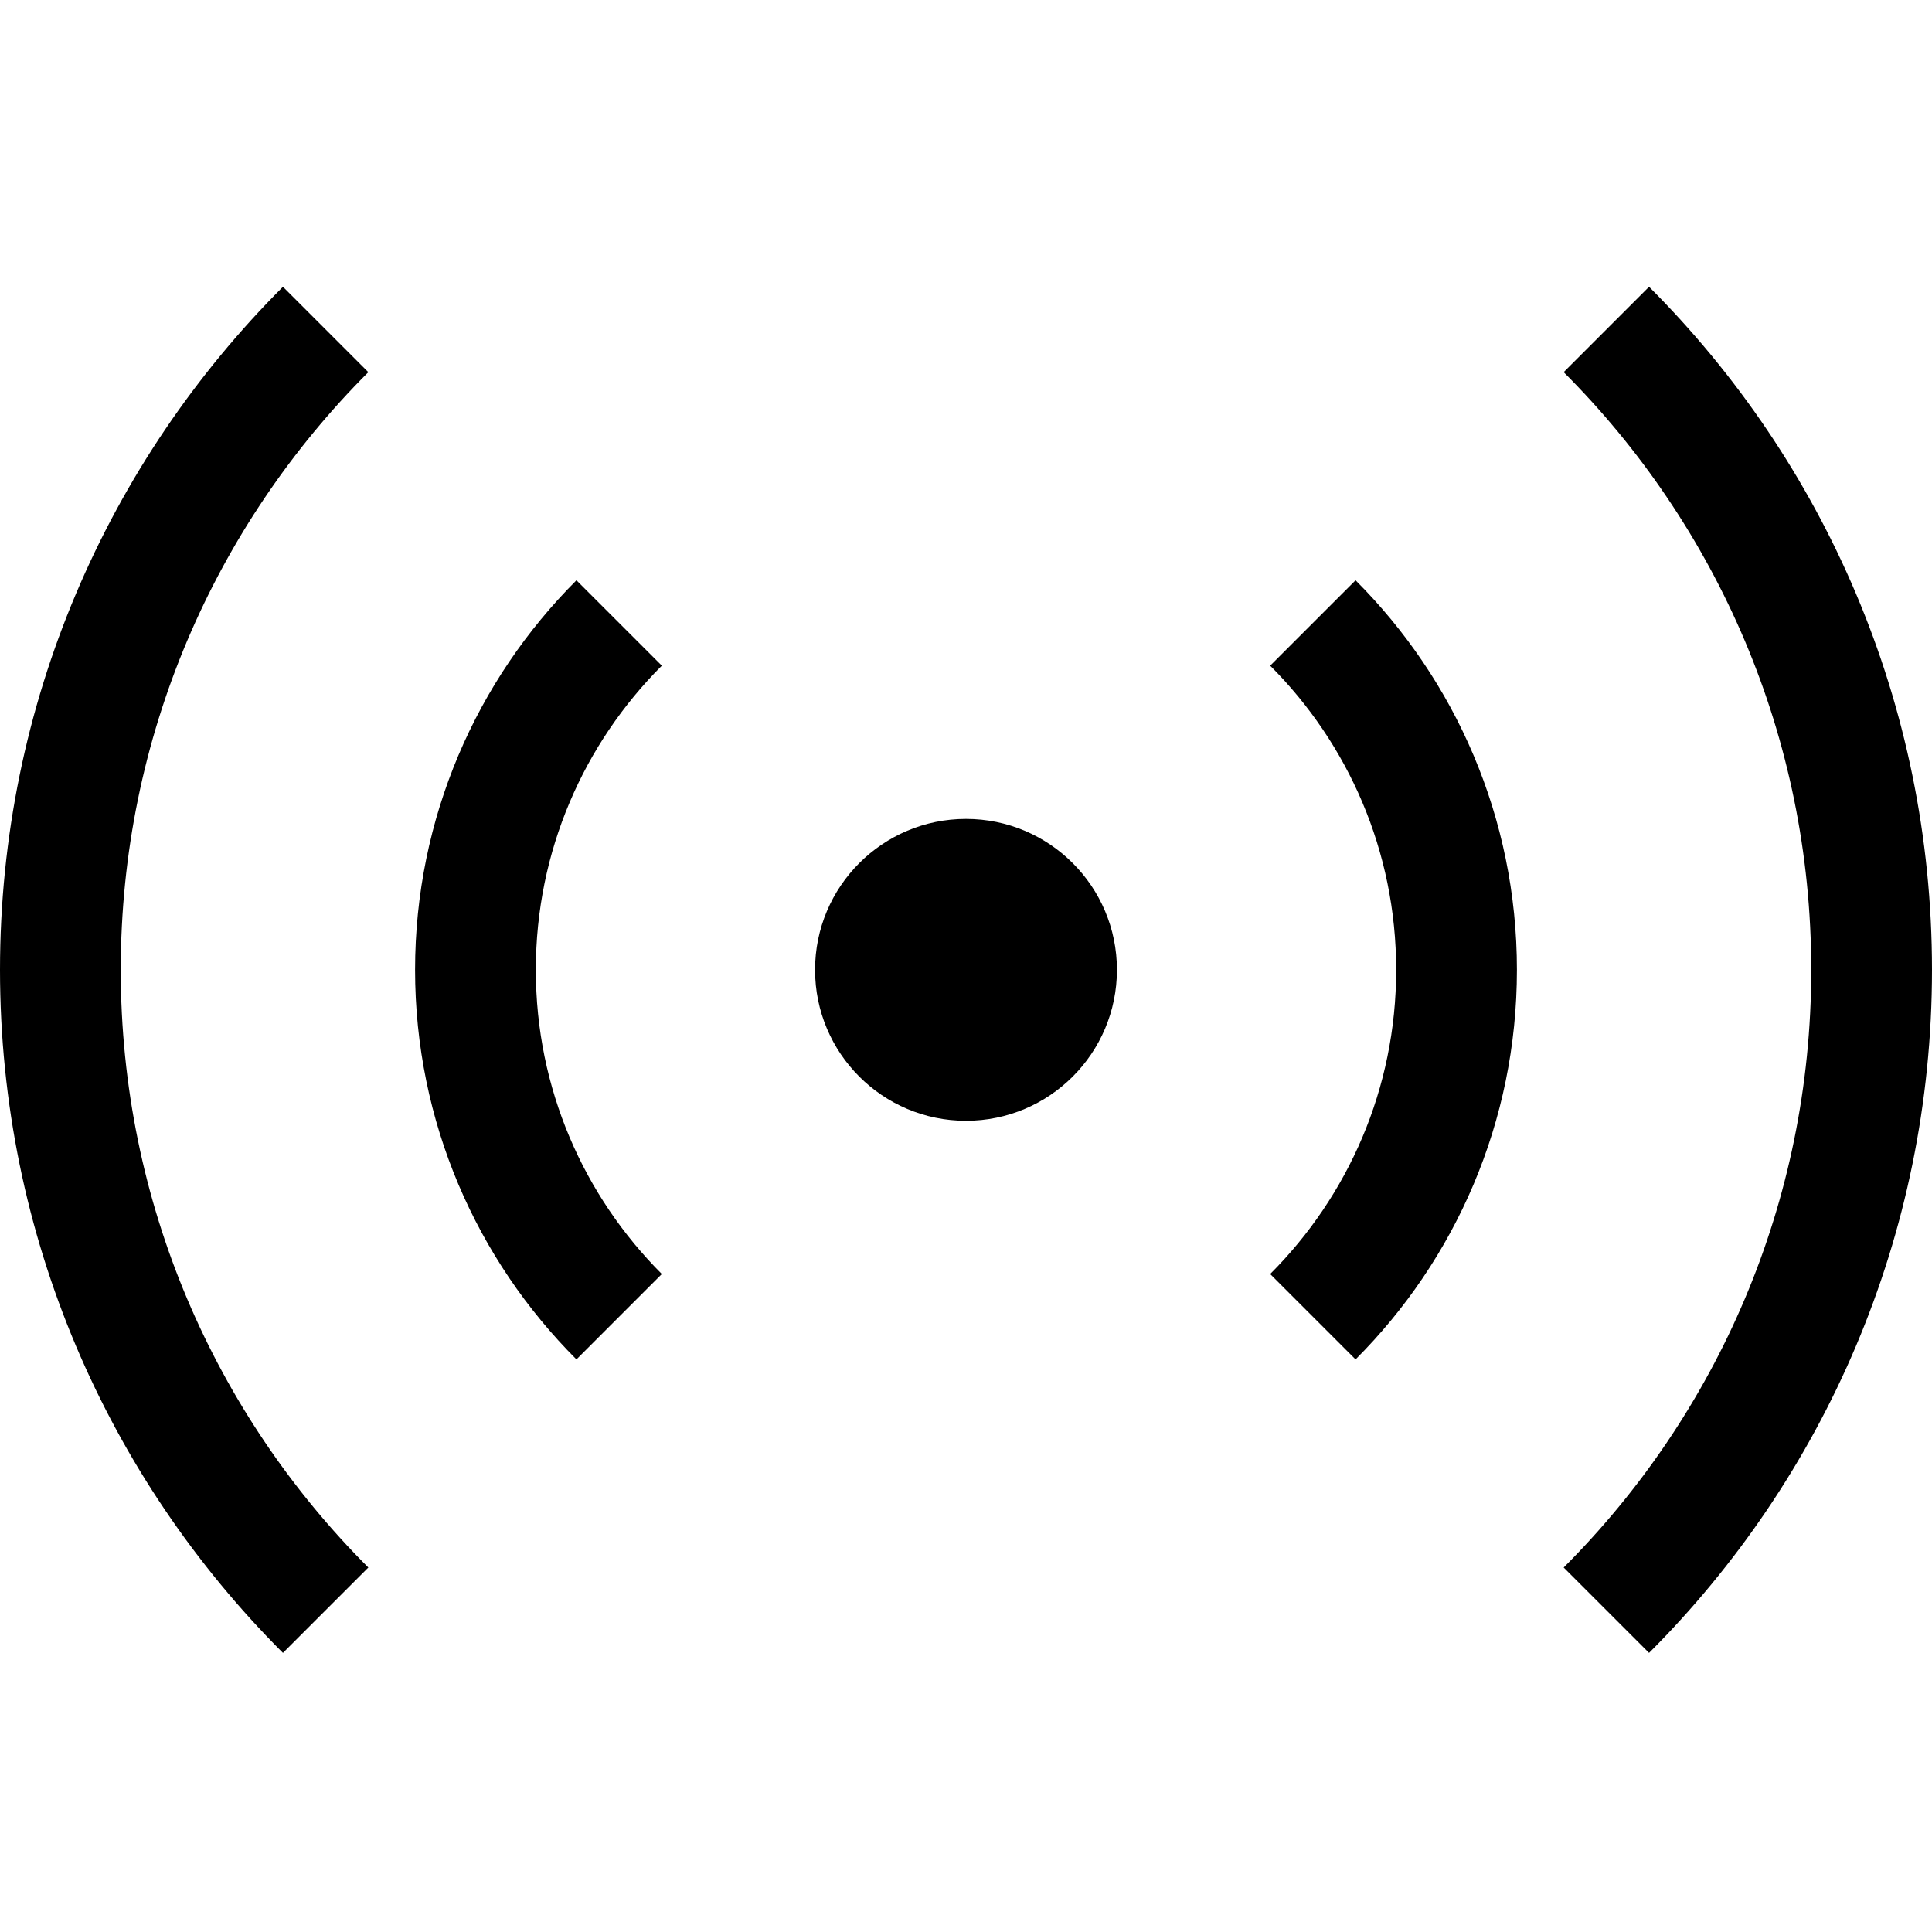
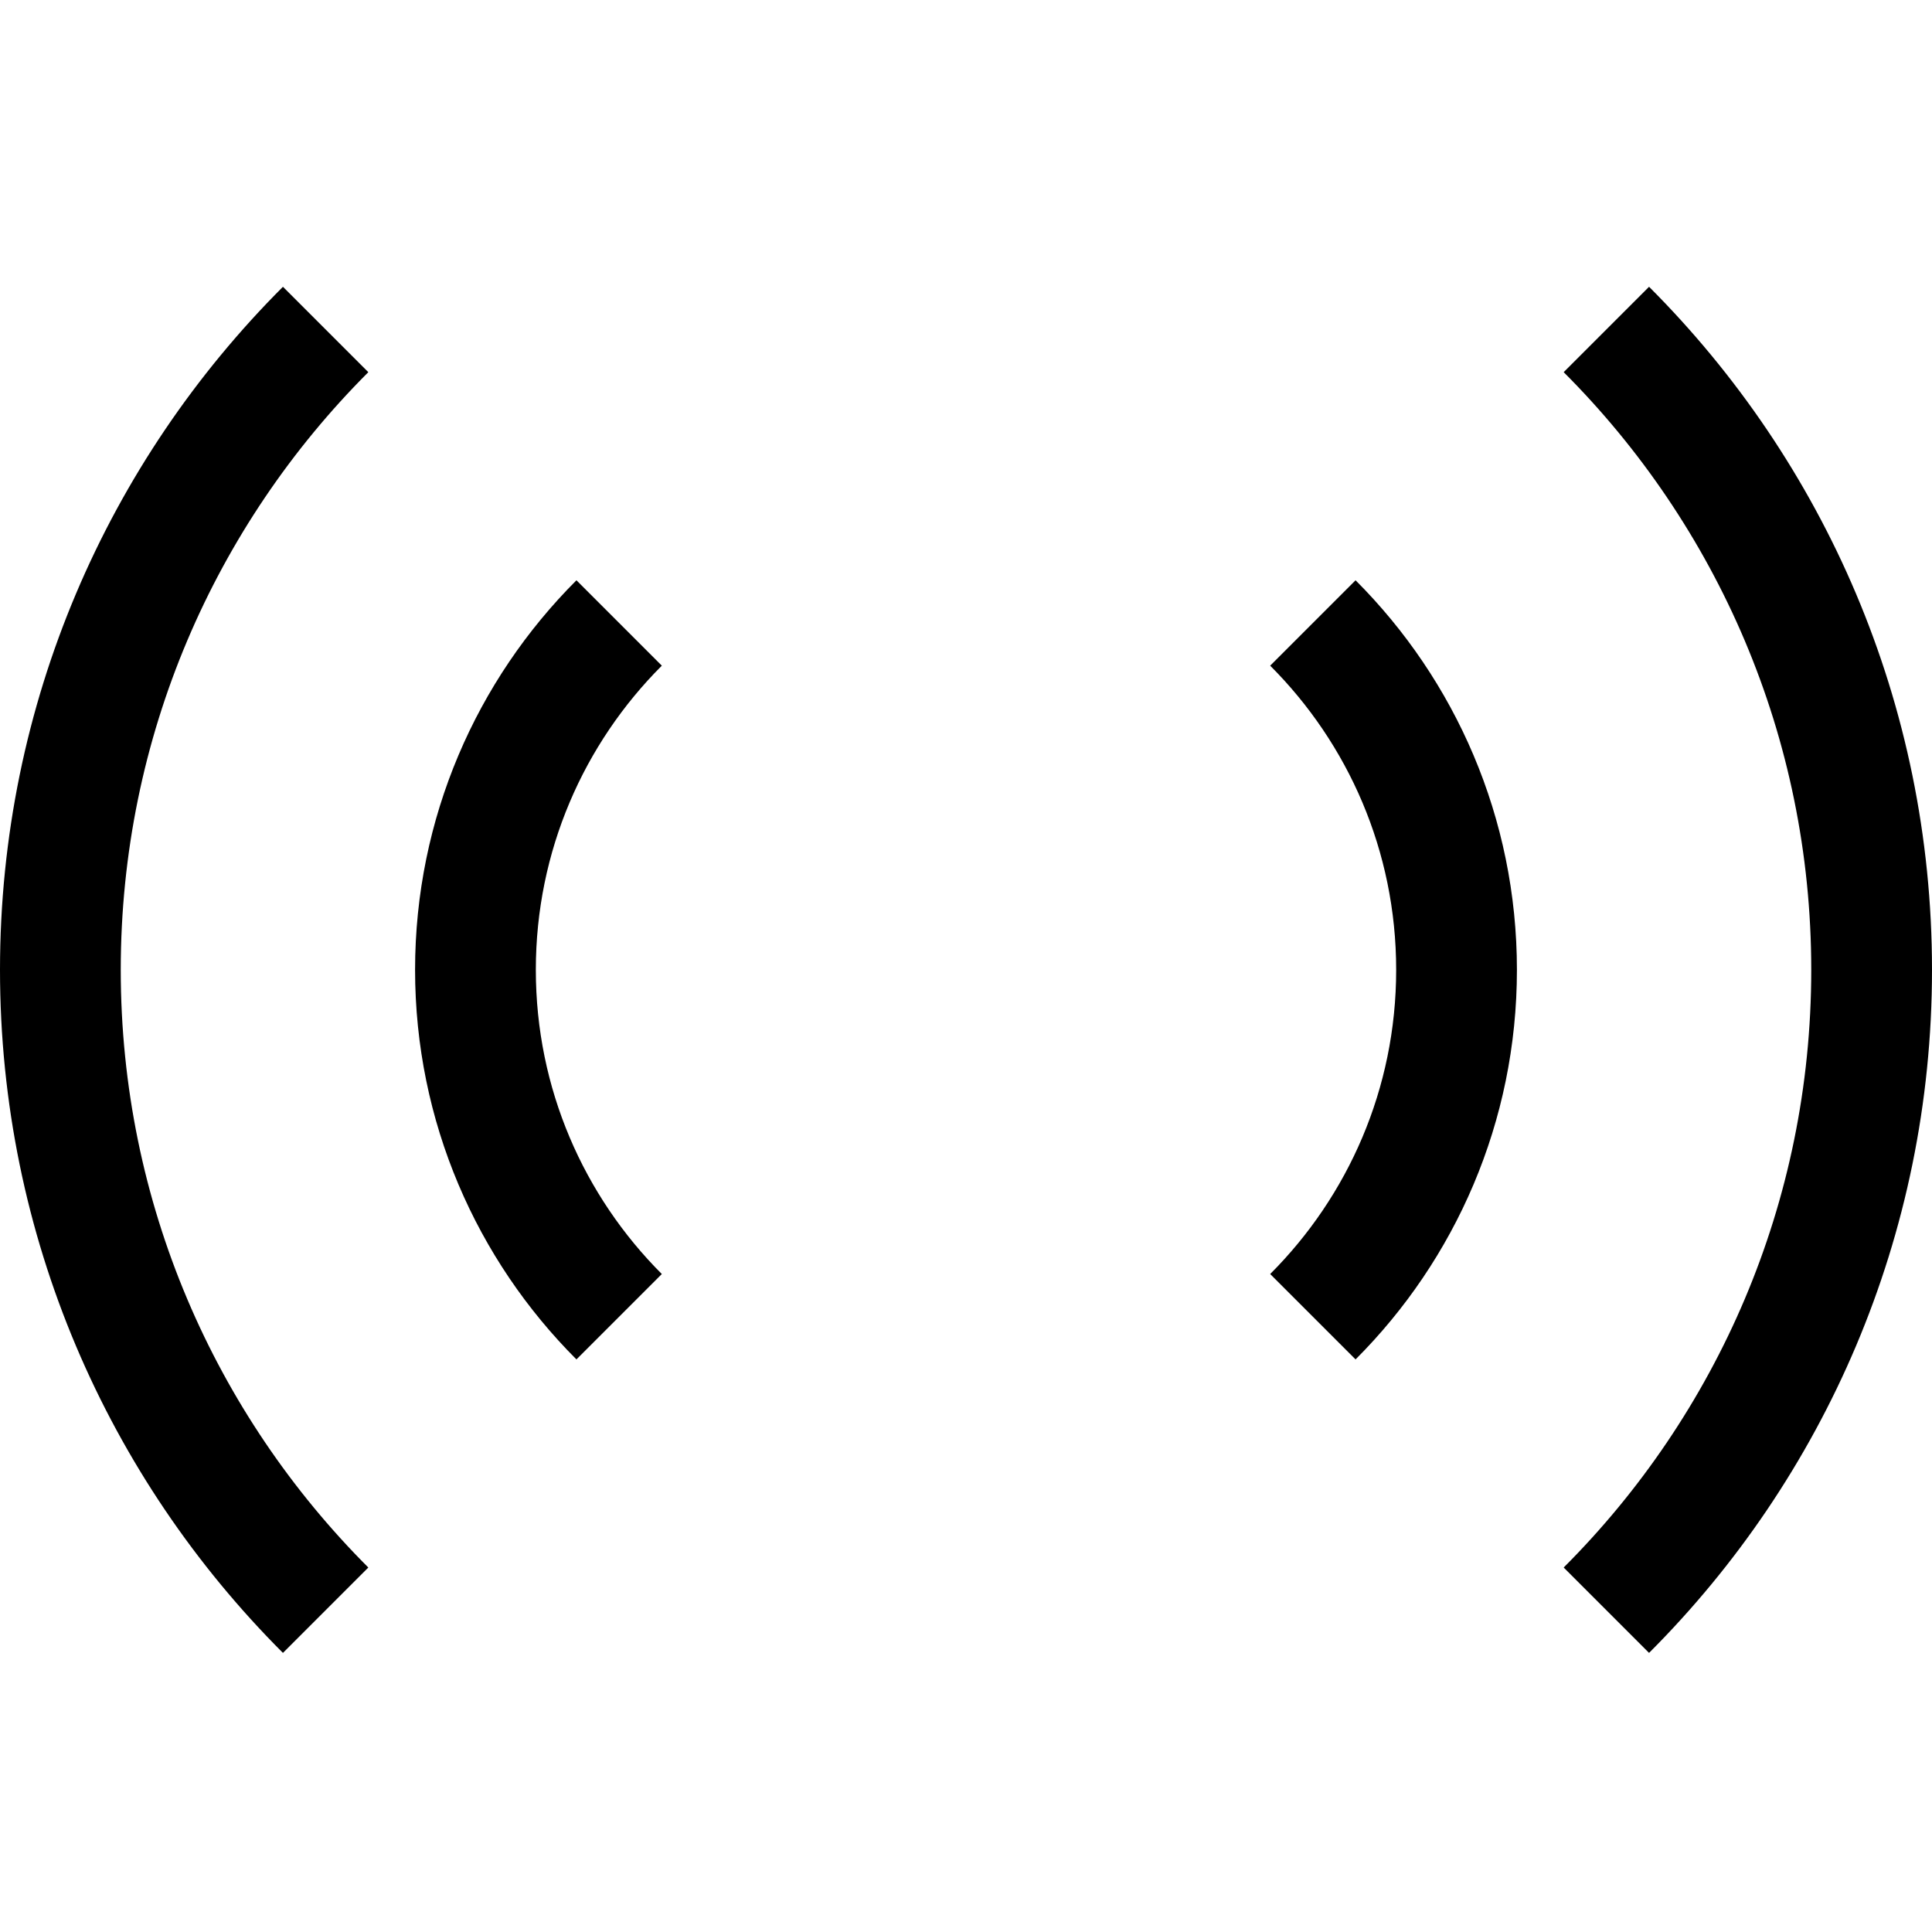
<svg xmlns="http://www.w3.org/2000/svg" class="iconic iconic-audio" width="128" height="128" viewBox="0 0 128 128">
  <g class="iconic-metadata">
    <title>Audio</title>
  </g>
  <g class="iconic-audio-lg iconic-container iconic-lg" data-width="128" data-height="90" display="inline" transform="translate(0 19)">
-     <circle cx="64" cy="45.255" r="10" class="iconic-audio-center iconic-property-accent iconic-property-fill" />
    <path stroke="#000" stroke-width="8" d="M86.981 22.274c5.881 5.881 9.519 14.006 9.519 22.981s-3.638 17.1-9.519 22.981" class="iconic-audio-wave iconic-audio-wave-inner iconic-audio-wave-right iconic-audio-wave-inner-right iconic-property-stroke" fill="none" />
    <path stroke="#000" stroke-width="8" d="M106.426 2.828c10.858 10.858 17.574 25.858 17.574 42.426s-6.716 31.569-17.574 42.426" class="iconic-audio-wave iconic-audio-wave-outer iconic-audio-wave-right iconic-audio-wave-outer-right iconic-property-stroke" fill="none" />
    <path stroke="#000" stroke-width="8" d="M41.019 68.236c-5.881-5.881-9.519-14.006-9.519-22.981s3.638-17.1 9.519-22.981" class="iconic-audio-wave iconic-audio-wave-inner iconic-audio-wave-left iconic-audio-wave-inner-left iconic-property-stroke" fill="none" />
    <path stroke="#000" stroke-width="8" d="M21.574 87.681c-10.858-10.858-17.574-25.858-17.574-42.426s6.716-31.569 17.574-42.426" class="iconic-audio-wave iconic-audio-wave-outer iconic-audio-wave-left iconic-audio-wave-outer-left iconic-property-stroke" fill="none" />
  </g>
  <g class="iconic-audio-md iconic-container iconic-md" data-width="32" data-height="22" display="none" transform="scale(4) translate(0 5)">
-     <circle cx="16" cy="11.314" r="3" class="iconic-audio-center iconic-property-accent iconic-property-fill" />
-     <path stroke="#000" stroke-width="2" d="M22.364 4.95c1.629 1.629 2.636 3.879 2.636 6.364s-1.007 4.735-2.636 6.364" class="iconic-audio-wave iconic-audio-wave-inner iconic-audio-wave-right iconic-audio-wave-inner-right iconic-property-stroke" fill="none" />
    <path stroke="#000" stroke-width="2" d="M26.607.707c2.715 2.715 4.393 6.465 4.393 10.607s-1.679 7.892-4.393 10.607" class="iconic-audio-wave iconic-audio-wave-outer iconic-audio-wave-right iconic-audio-wave-outer-right iconic-property-stroke" fill="none" />
    <path stroke="#000" stroke-width="2" d="M9.636 17.678c-1.629-1.629-2.636-3.879-2.636-6.364s1.007-4.735 2.636-6.364" class="iconic-audio-wave iconic-audio-wave-inner iconic-audio-wave-left iconic-audio-wave-inner-left iconic-property-stroke" fill="none" />
    <path stroke="#000" stroke-width="2" d="M5.393 21.92c-2.714-2.715-4.393-6.465-4.393-10.607s1.679-7.892 4.393-10.607" class="iconic-audio-wave iconic-audio-wave-outer iconic-audio-wave-left iconic-audio-wave-outer-left iconic-property-stroke" fill="none" />
  </g>
  <g class="iconic-audio-sm iconic-container iconic-sm" data-width="16" data-height="11" display="none" transform="scale(8) translate(0 2)">
    <circle cx="8" cy="5.657" r="2" class="iconic-audio-center iconic-property-accent iconic-property-fill" />
    <path stroke="#000" d="M11.182 2.475c.814.814 1.318 1.939 1.318 3.182s-.504 2.368-1.318 3.182" class="iconic-audio-wave iconic-audio-wave-inner iconic-audio-wave-right iconic-audio-wave-inner-right iconic-property-stroke" fill="none" />
    <path stroke="#000" d="M13.303.354c1.357 1.357 2.197 3.232 2.197 5.303s-.84 3.946-2.197 5.303" class="iconic-audio-wave iconic-audio-wave-outer iconic-audio-wave-right iconic-audio-wave-outer-right iconic-property-stroke" fill="none" />
-     <path stroke="#000" d="M4.818 8.839c-.814-.814-1.318-1.939-1.318-3.182s.504-2.368 1.318-3.182" class="iconic-audio-wave iconic-audio-wave-inner iconic-audio-wave-left iconic-audio-wave-inner-left iconic-property-stroke" fill="none" />
-     <path stroke="#000" d="M2.697 10.96c-1.357-1.357-2.197-3.232-2.197-5.303s.84-3.946 2.197-5.303" class="iconic-audio-wave iconic-audio-wave-outer iconic-audio-wave-left iconic-audio-wave-outer-left iconic-property-stroke" fill="none" />
+     <path stroke="#000" d="M2.697 10.96s.84-3.946 2.197-5.303" class="iconic-audio-wave iconic-audio-wave-outer iconic-audio-wave-left iconic-audio-wave-outer-left iconic-property-stroke" fill="none" />
  </g>
</svg>